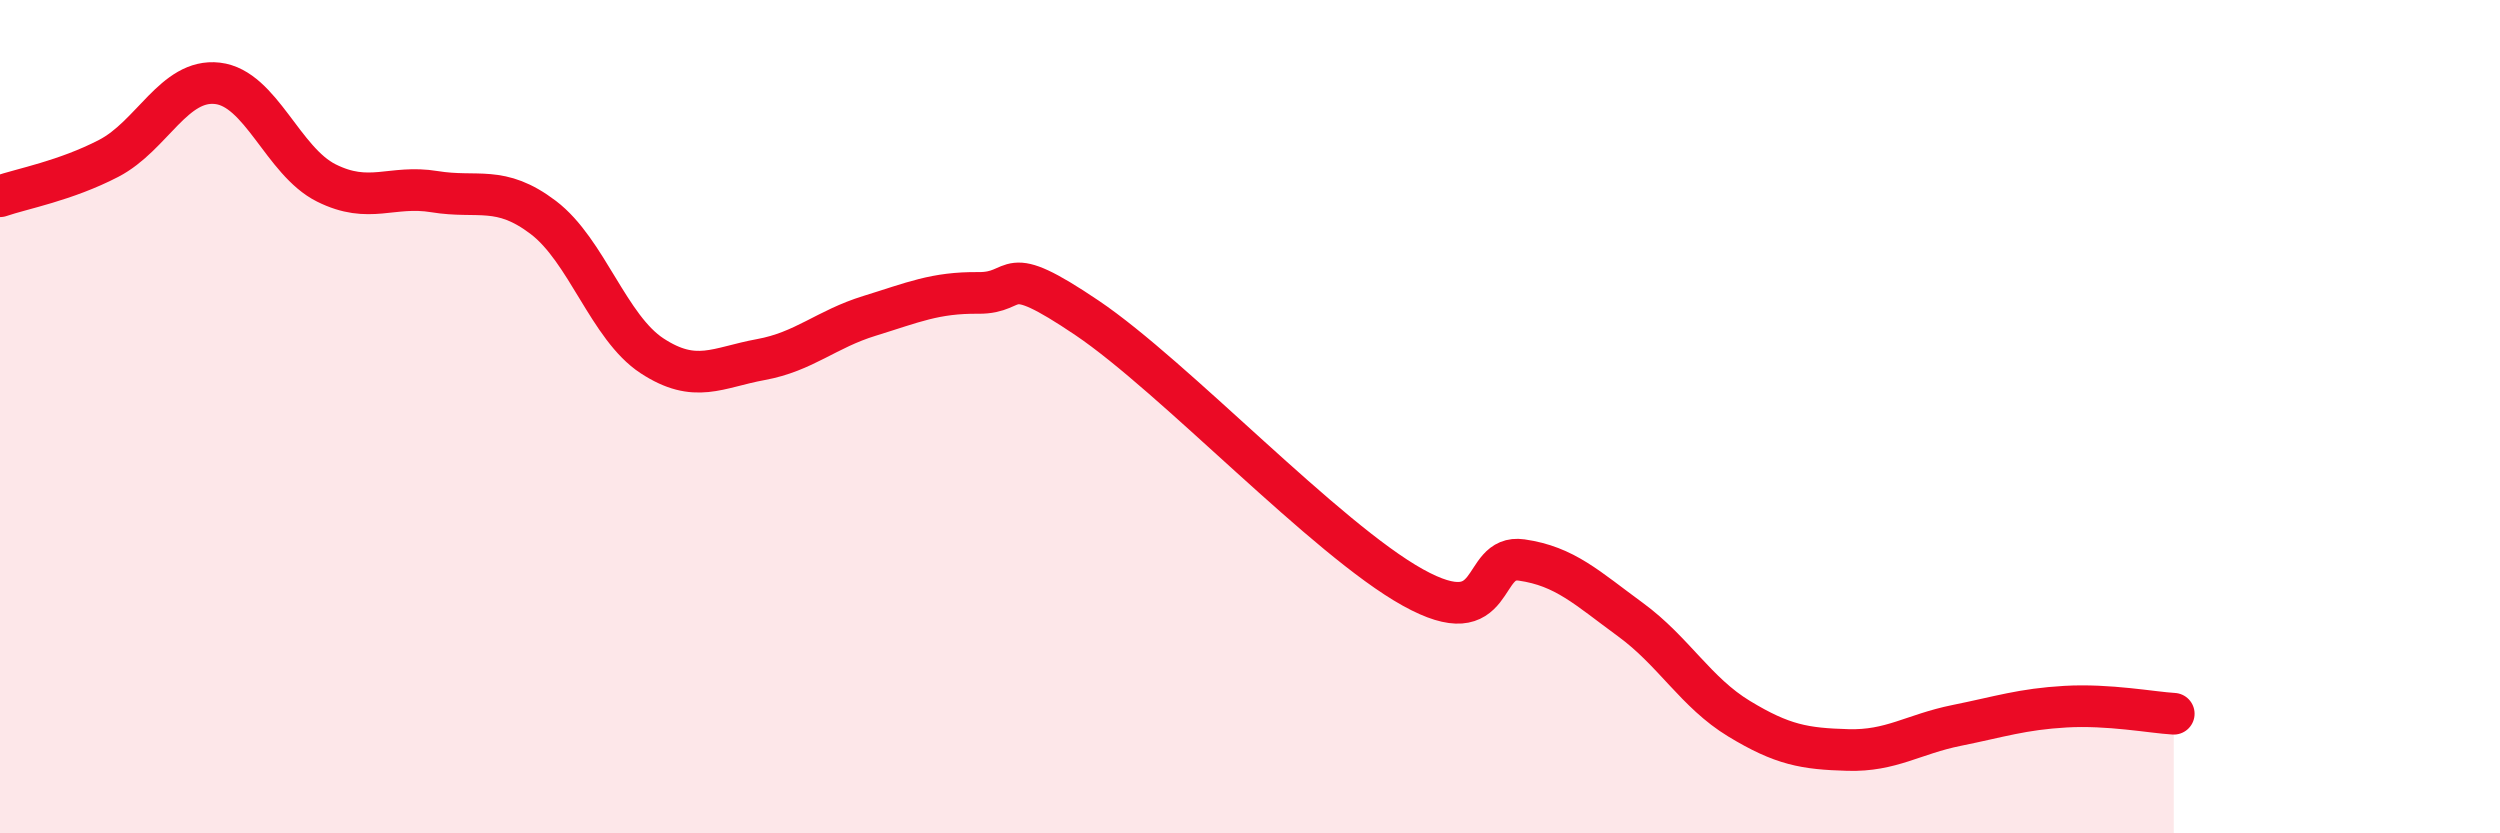
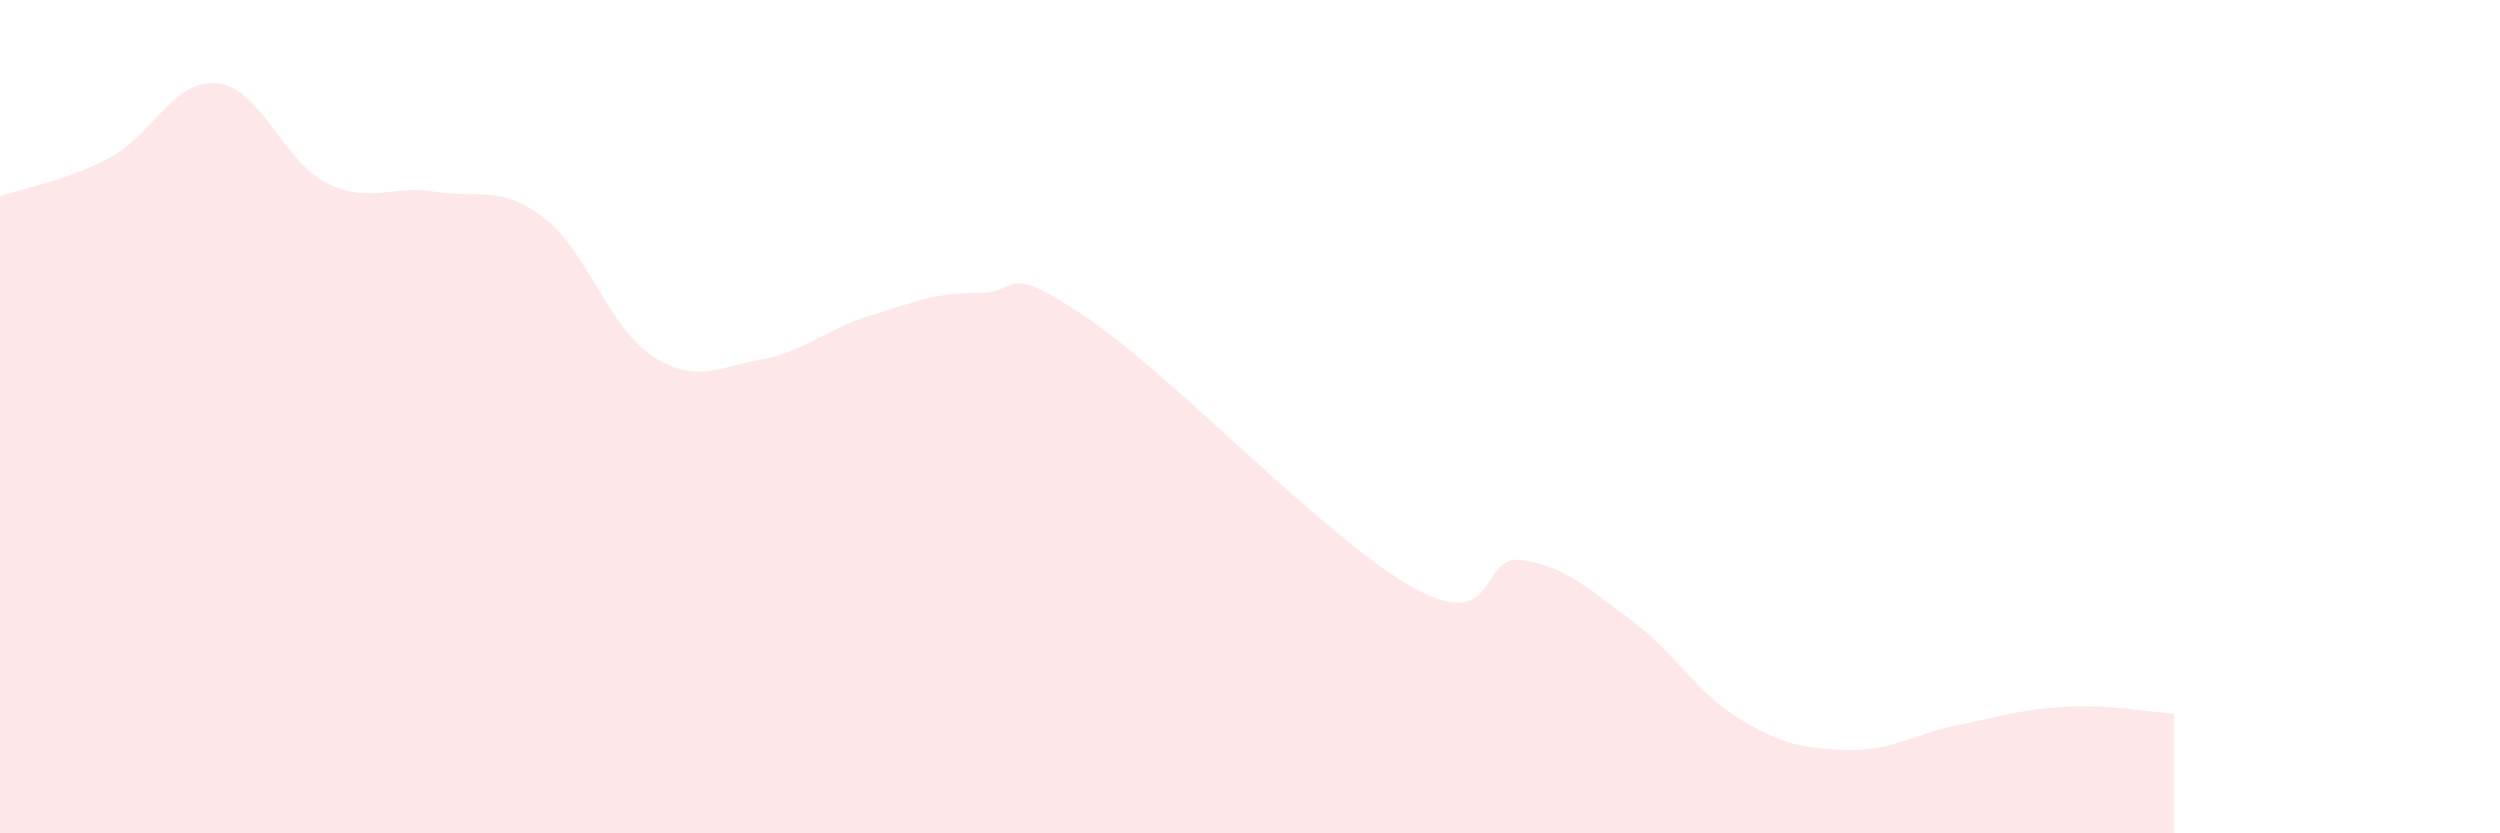
<svg xmlns="http://www.w3.org/2000/svg" width="60" height="20" viewBox="0 0 60 20">
  <path d="M 0,4.71 C 0.52,4.53 1.57,4.34 2.61,3.8 C 3.65,3.26 4.18,1.88 5.22,2 C 6.26,2.12 6.79,3.87 7.83,4.39 C 8.87,4.91 9.39,4.43 10.43,4.6 C 11.47,4.77 12,4.43 13.04,5.22 C 14.08,6.01 14.61,7.86 15.65,8.54 C 16.69,9.22 17.22,8.82 18.26,8.63 C 19.3,8.44 19.83,7.9 20.87,7.58 C 21.91,7.26 22.44,7.02 23.48,7.03 C 24.52,7.04 24,6.22 26.09,7.63 C 28.18,9.04 31.82,12.94 33.91,14.1 C 36,15.26 35.48,13.29 36.52,13.44 C 37.56,13.59 38.09,14.11 39.13,14.87 C 40.17,15.63 40.7,16.62 41.74,17.25 C 42.78,17.88 43.31,17.97 44.35,18 C 45.39,18.03 45.92,17.62 46.96,17.41 C 48,17.2 48.53,17.02 49.57,16.96 C 50.61,16.9 51.65,17.1 52.17,17.13L52.17 20L0 20Z" fill="#EB0A25" opacity="0.1" stroke-linecap="round" stroke-linejoin="round" />
-   <path d="M 0,4.71 C 0.52,4.53 1.57,4.34 2.61,3.8 C 3.65,3.26 4.18,1.88 5.22,2 C 6.26,2.12 6.79,3.87 7.83,4.39 C 8.87,4.91 9.39,4.43 10.43,4.6 C 11.47,4.77 12,4.43 13.04,5.22 C 14.08,6.01 14.61,7.86 15.65,8.54 C 16.69,9.22 17.22,8.82 18.26,8.63 C 19.3,8.44 19.83,7.9 20.87,7.58 C 21.91,7.26 22.44,7.02 23.48,7.03 C 24.52,7.04 24,6.22 26.09,7.63 C 28.18,9.04 31.82,12.94 33.91,14.1 C 36,15.26 35.48,13.29 36.52,13.44 C 37.56,13.59 38.09,14.11 39.13,14.87 C 40.17,15.63 40.7,16.62 41.74,17.25 C 42.78,17.88 43.31,17.97 44.35,18 C 45.39,18.03 45.92,17.62 46.96,17.41 C 48,17.2 48.53,17.02 49.57,16.96 C 50.61,16.9 51.65,17.1 52.17,17.13" stroke="#EB0A25" stroke-width="1" fill="none" stroke-linecap="round" stroke-linejoin="round" />
</svg>